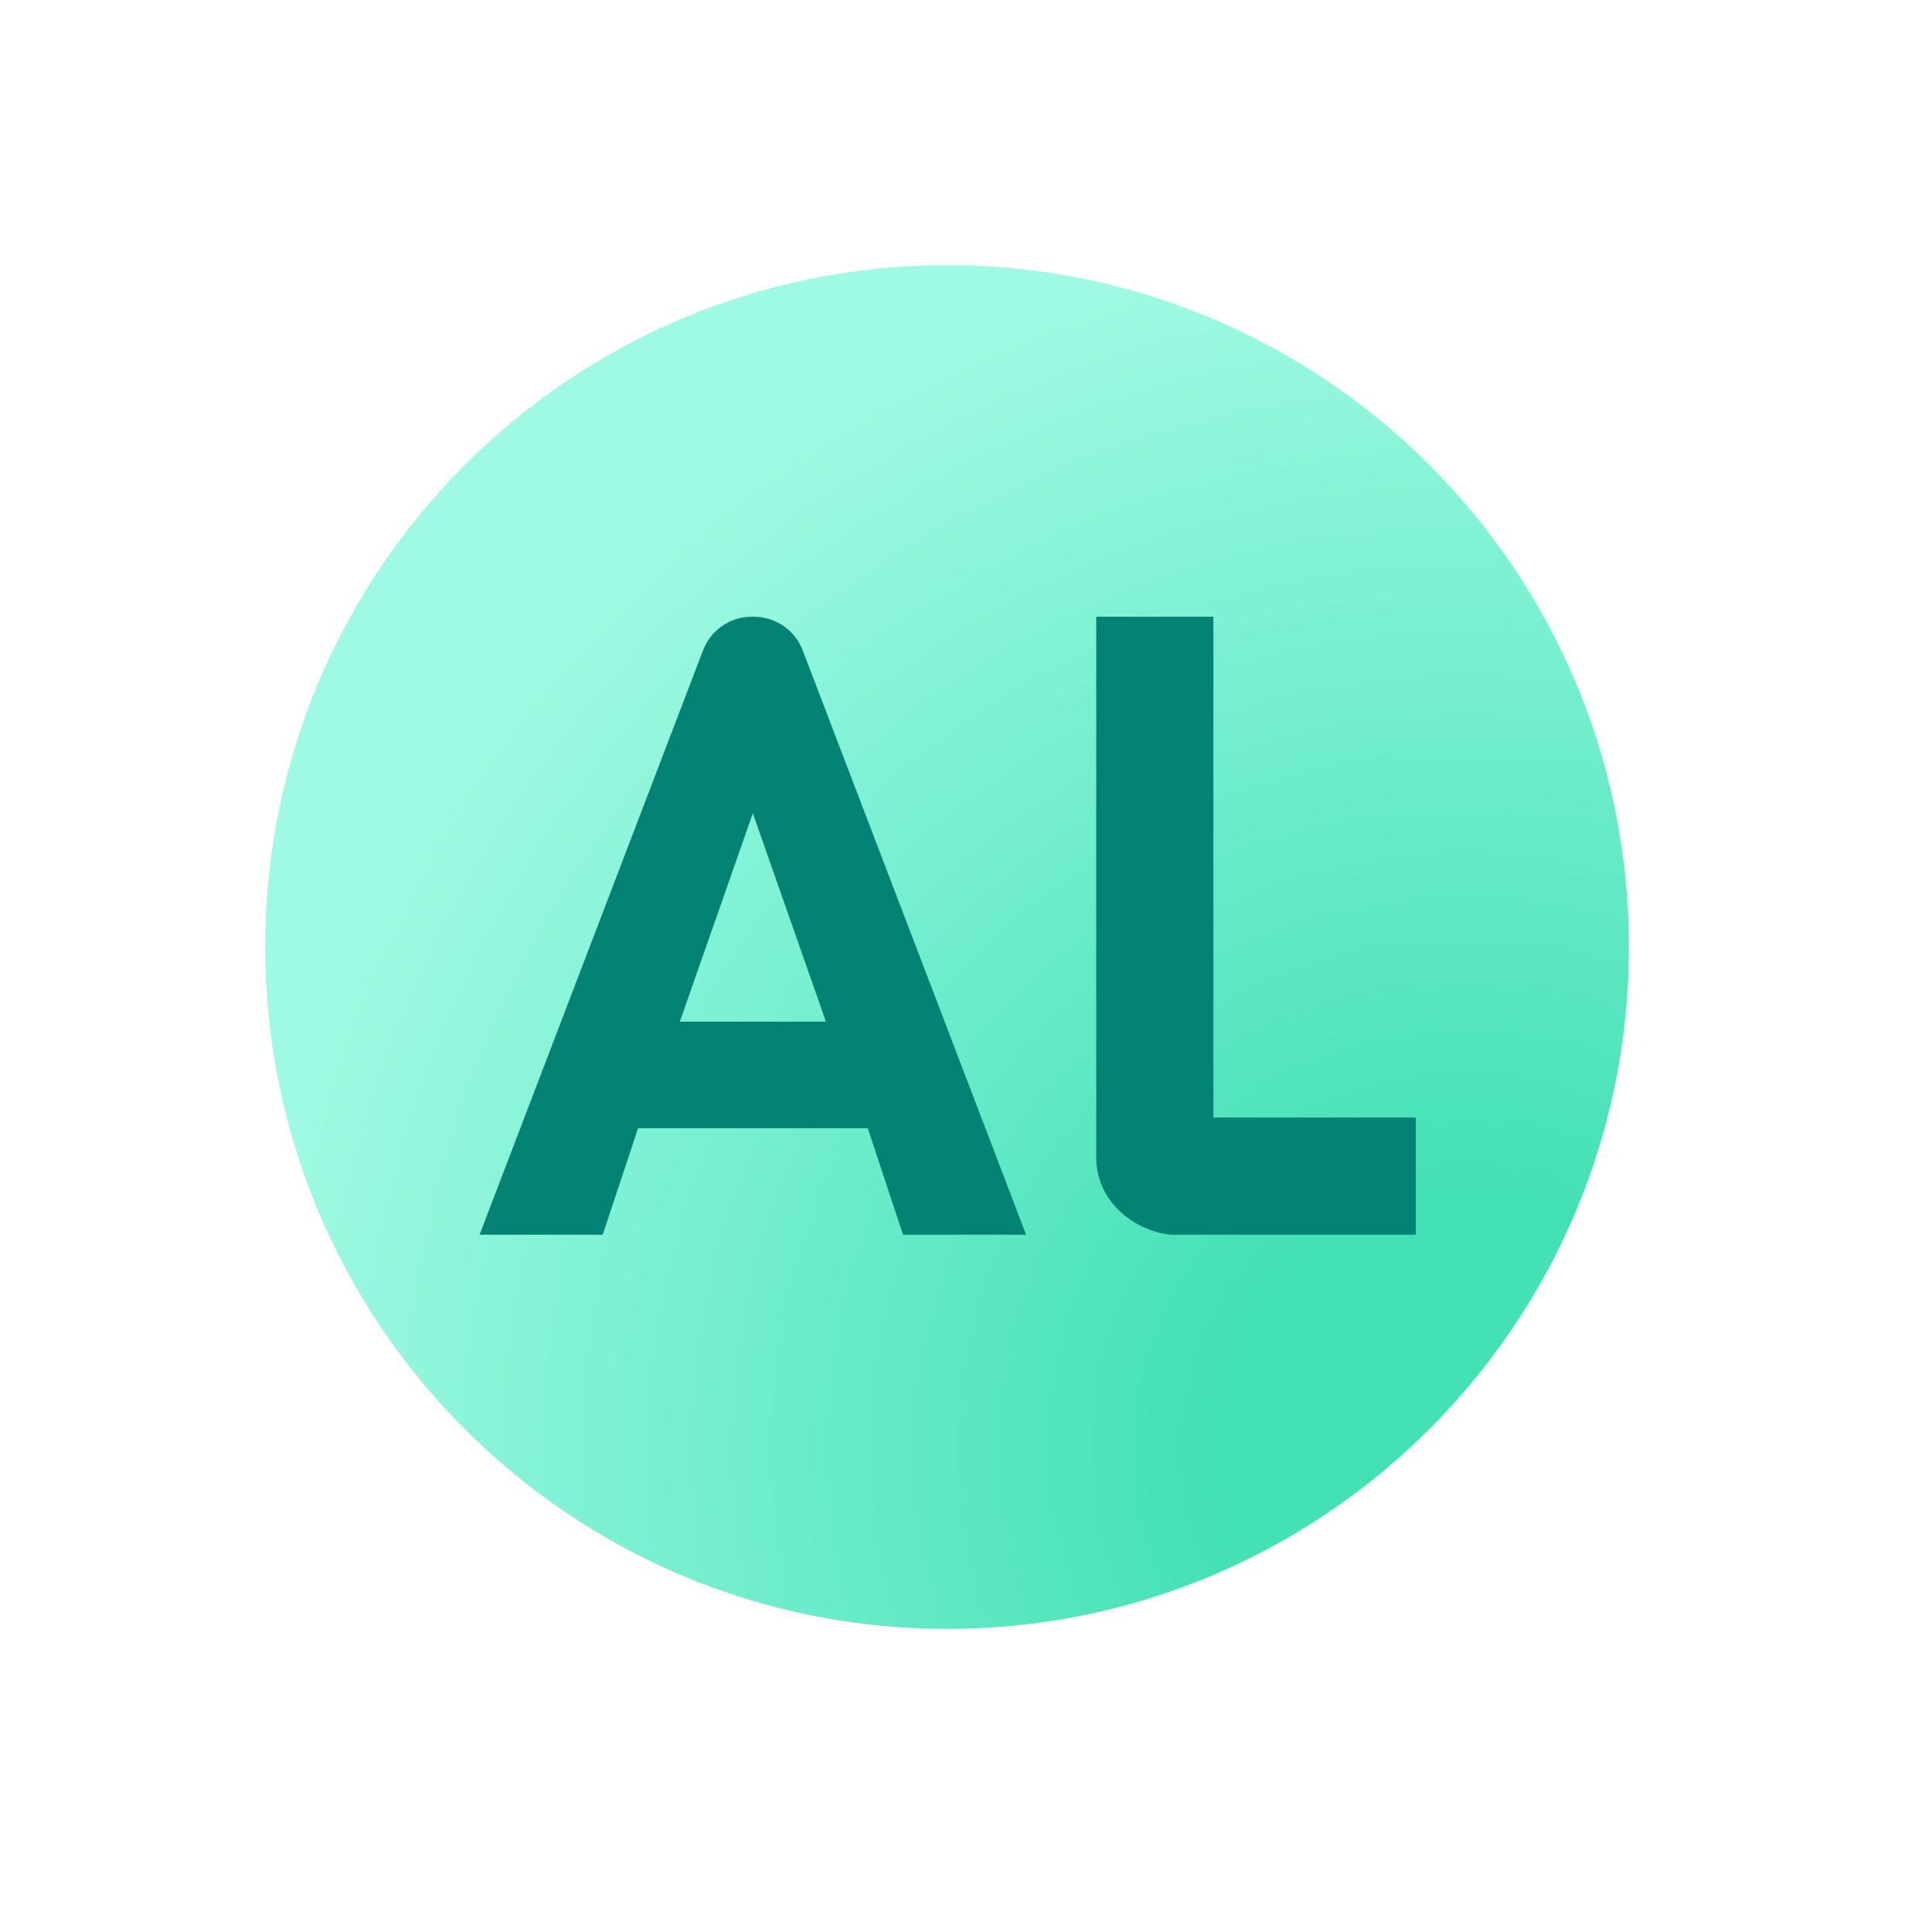
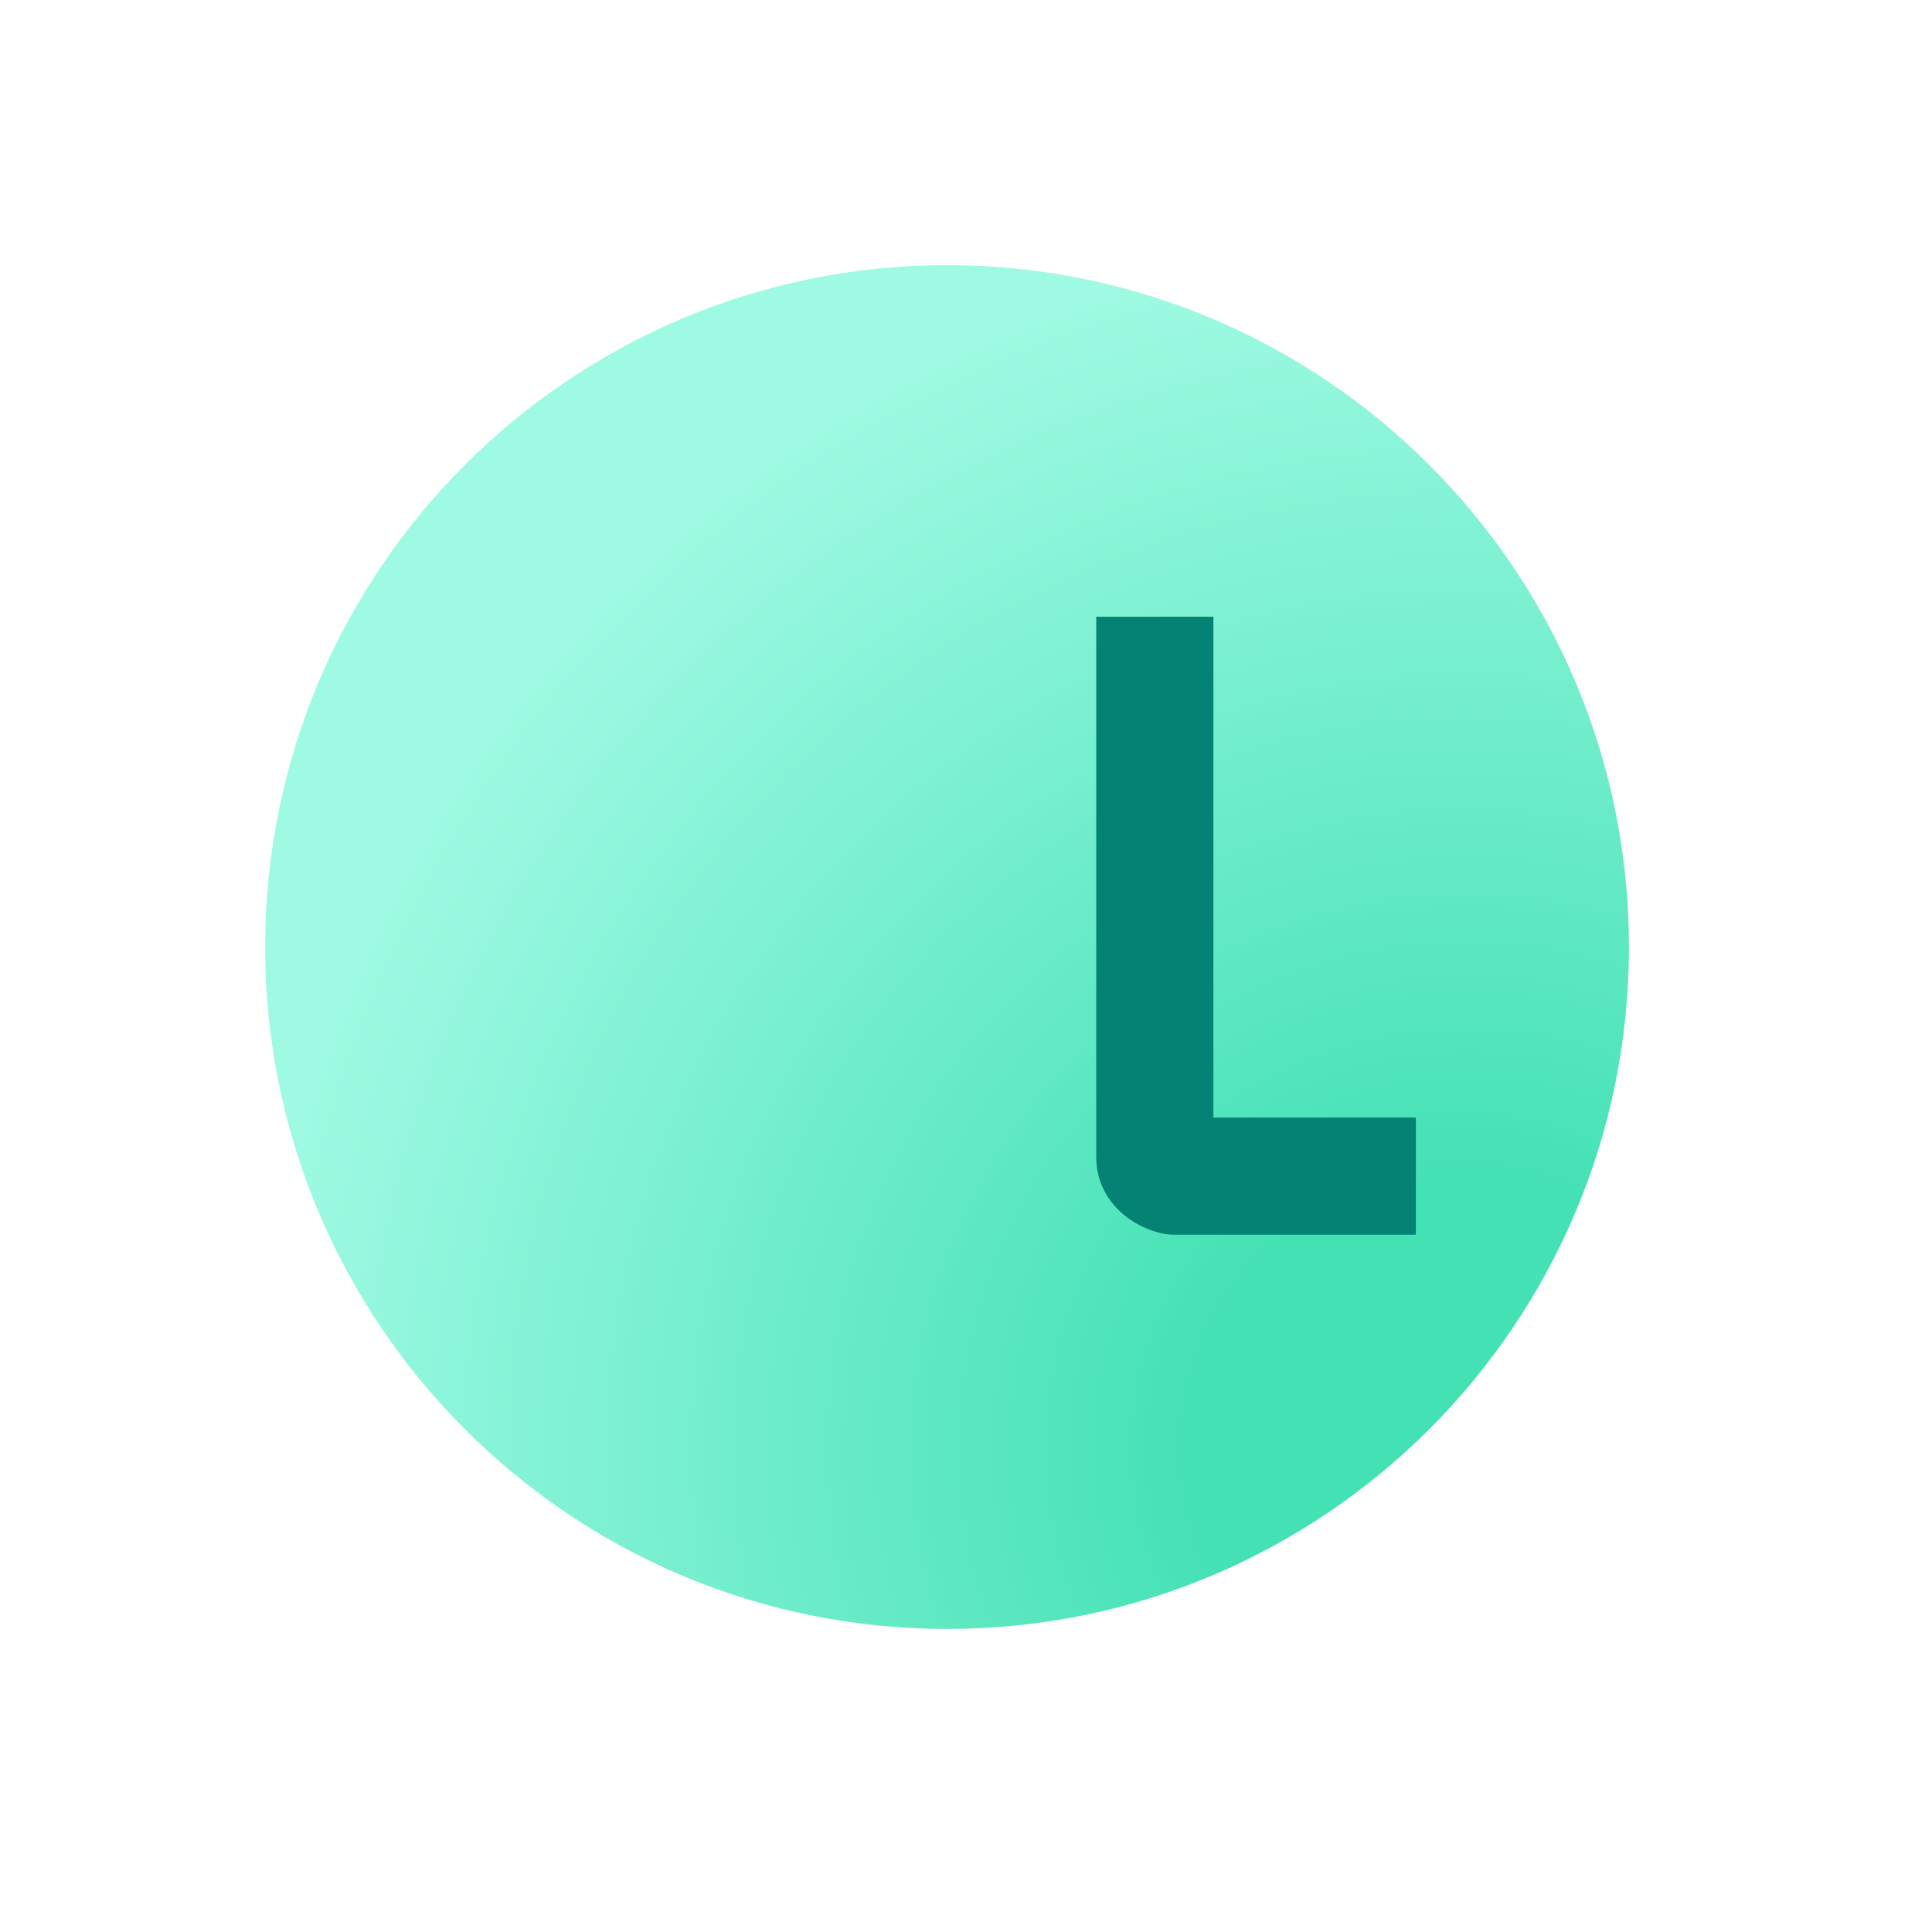
<svg xmlns="http://www.w3.org/2000/svg" width="51" height="51" viewBox="0 0 51 51" fill="none">
  <g clip-path="url(#clip0_5_24)">
    <path d="M25 43C34.941 43 43 34.941 43 25C43 15.059 34.941 7 25 7C15.059 7 7 15.059 7 25C7 34.941 15.059 43 25 43Z" fill="url(#paint0_radial_5_24)" />
-     <path d="M21.189 17.167C21.09 16.907 20.913 16.683 20.684 16.525C20.454 16.366 20.182 16.282 19.904 16.281H19.845C19.566 16.281 19.293 16.365 19.064 16.524C18.834 16.682 18.658 16.906 18.559 17.167L12.659 32.594H15.91L16.844 29.781H22.907L23.838 32.594H27.087L21.189 17.167ZM17.946 26.969L19.873 21.468L21.802 26.969H17.946Z" fill="#048273" />
    <path d="M32.031 29.5V16.281H28.938V30.543C28.938 31.913 30.242 32.594 31.002 32.594H37.375V29.5H32.031Z" fill="#048273" />
  </g>
  <defs>
    <radialGradient id="paint0_radial_5_24" cx="0" cy="0" r="1" gradientUnits="userSpaceOnUse" gradientTransform="translate(38.688 38.227) scale(31.776)">
      <stop offset="0.22" stop-color="#44E1B5" />
      <stop offset="1" stop-color="#9EFAE2" />
    </radialGradient>
    <clipPath id="clip0_5_24">
      <rect width="36" height="36" fill="white" transform="translate(7 7)" />
    </clipPath>
  </defs>
</svg>